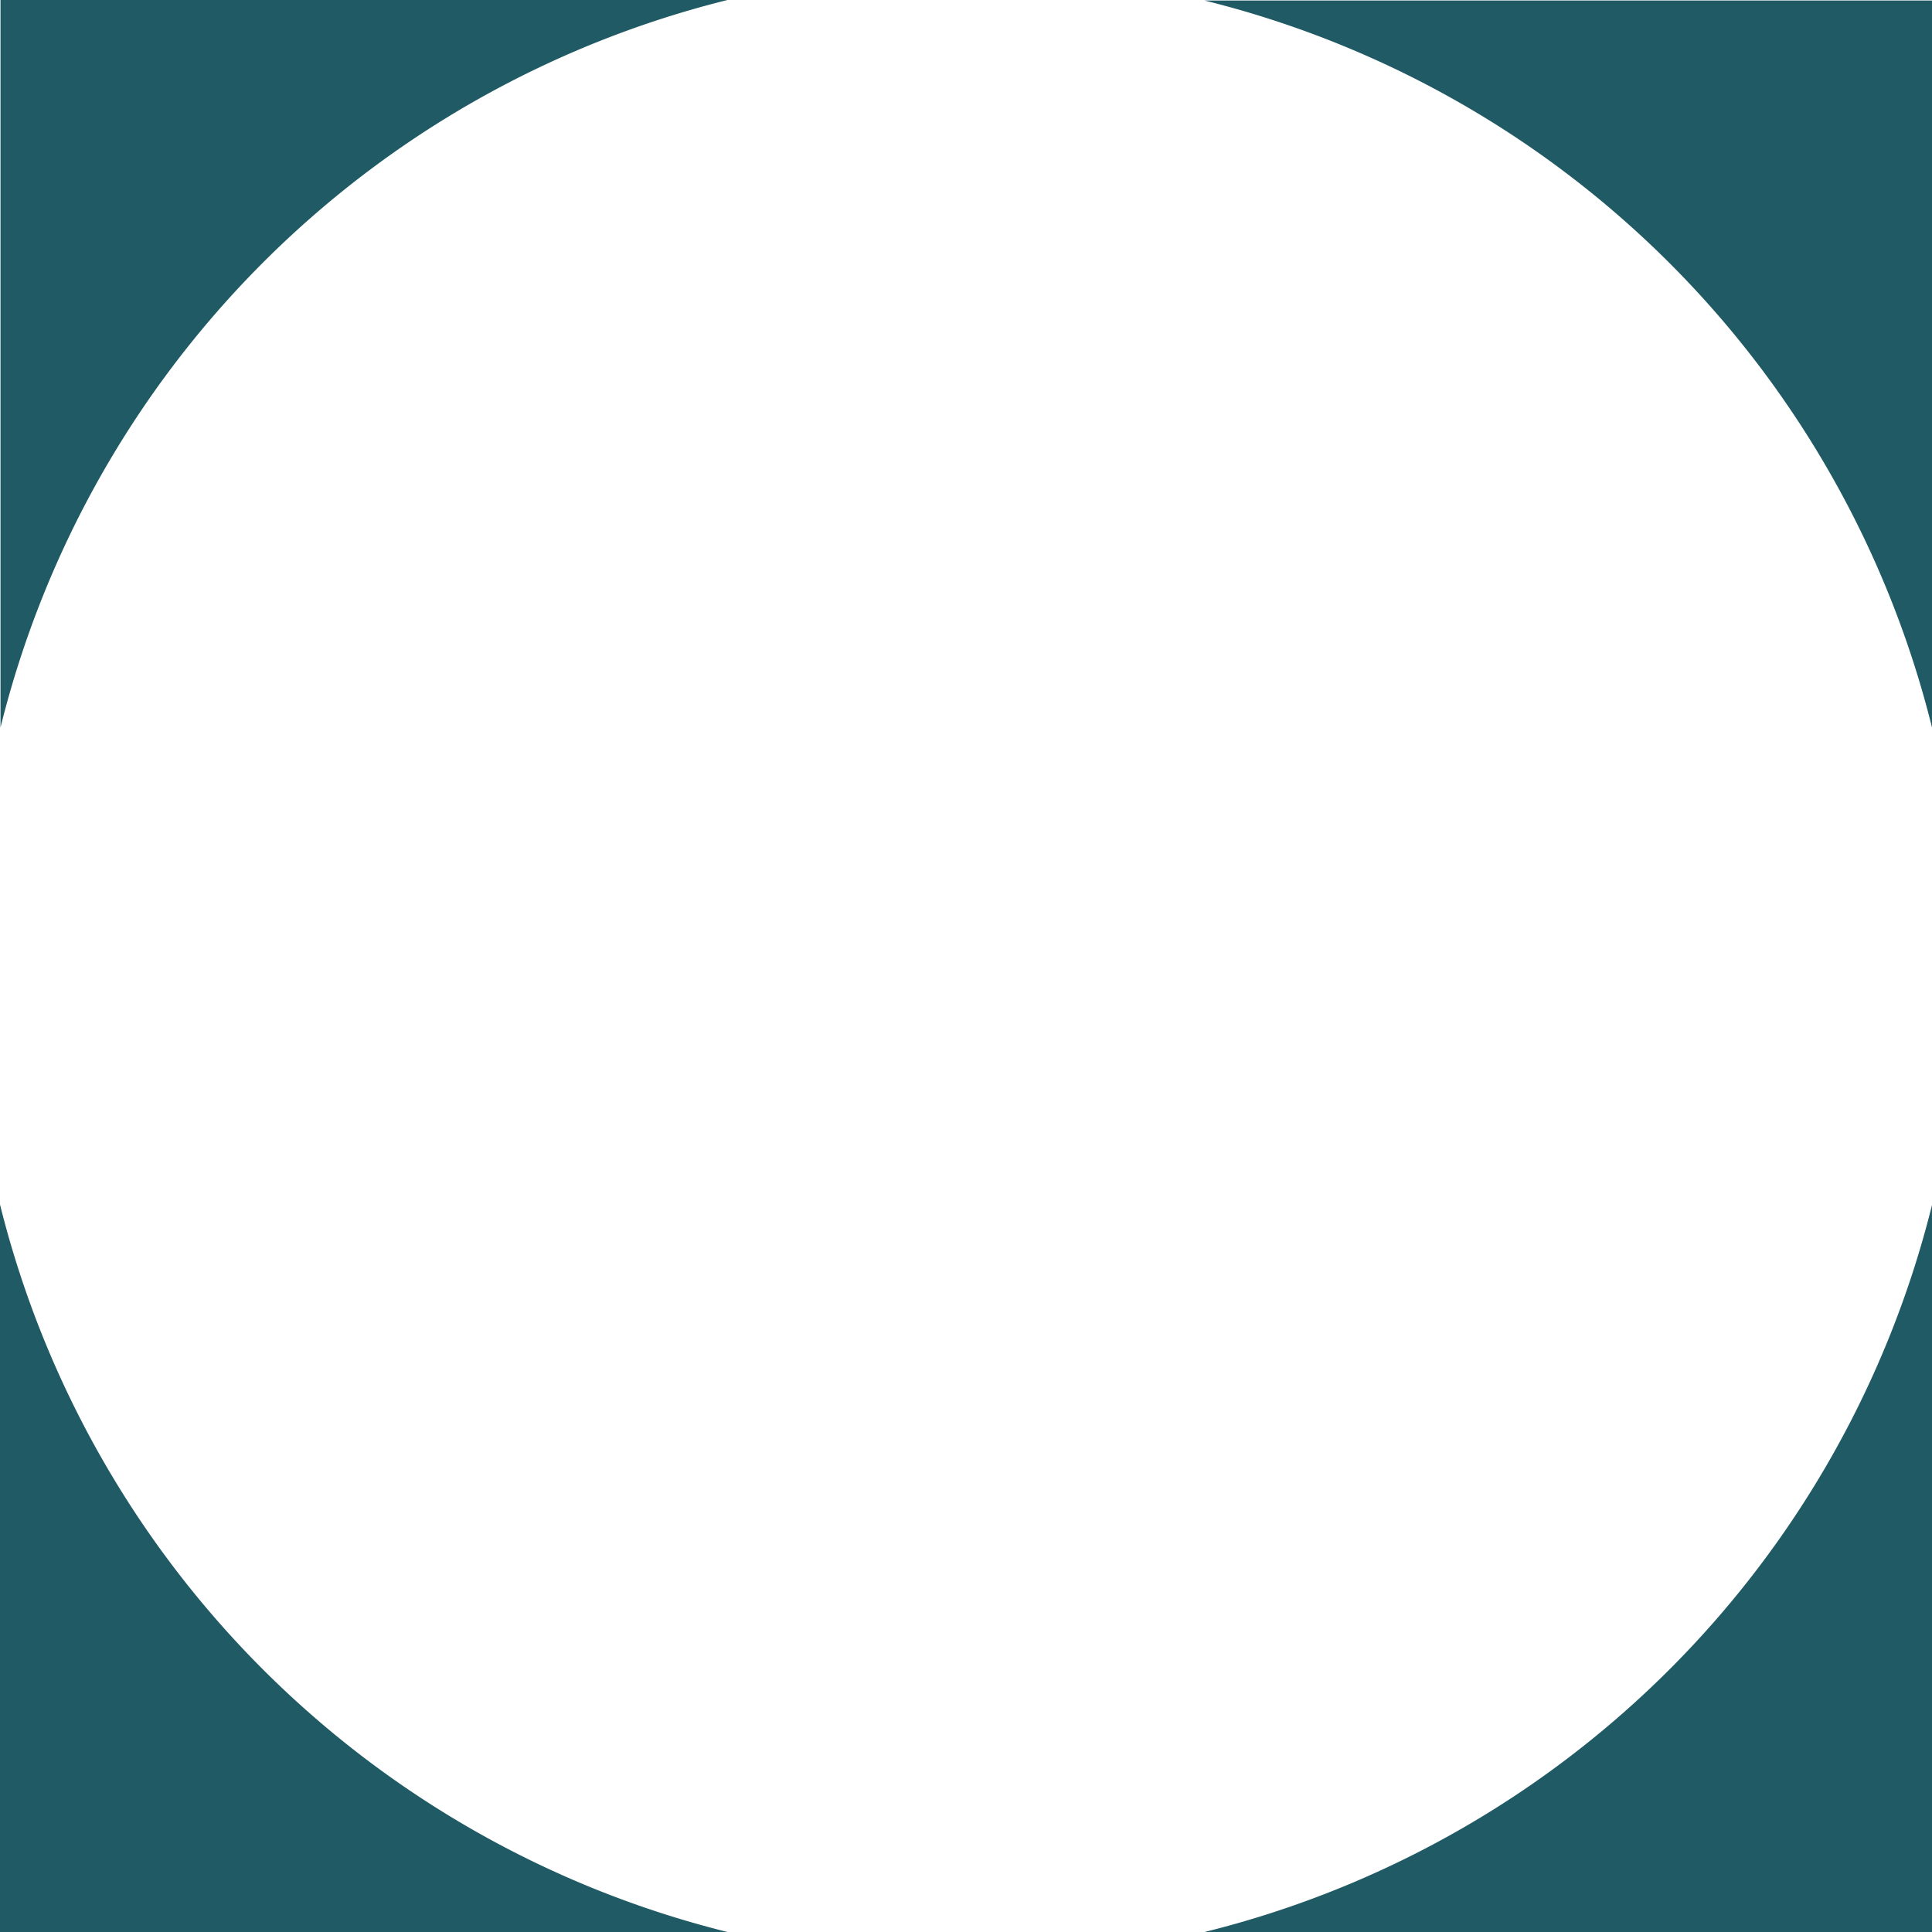
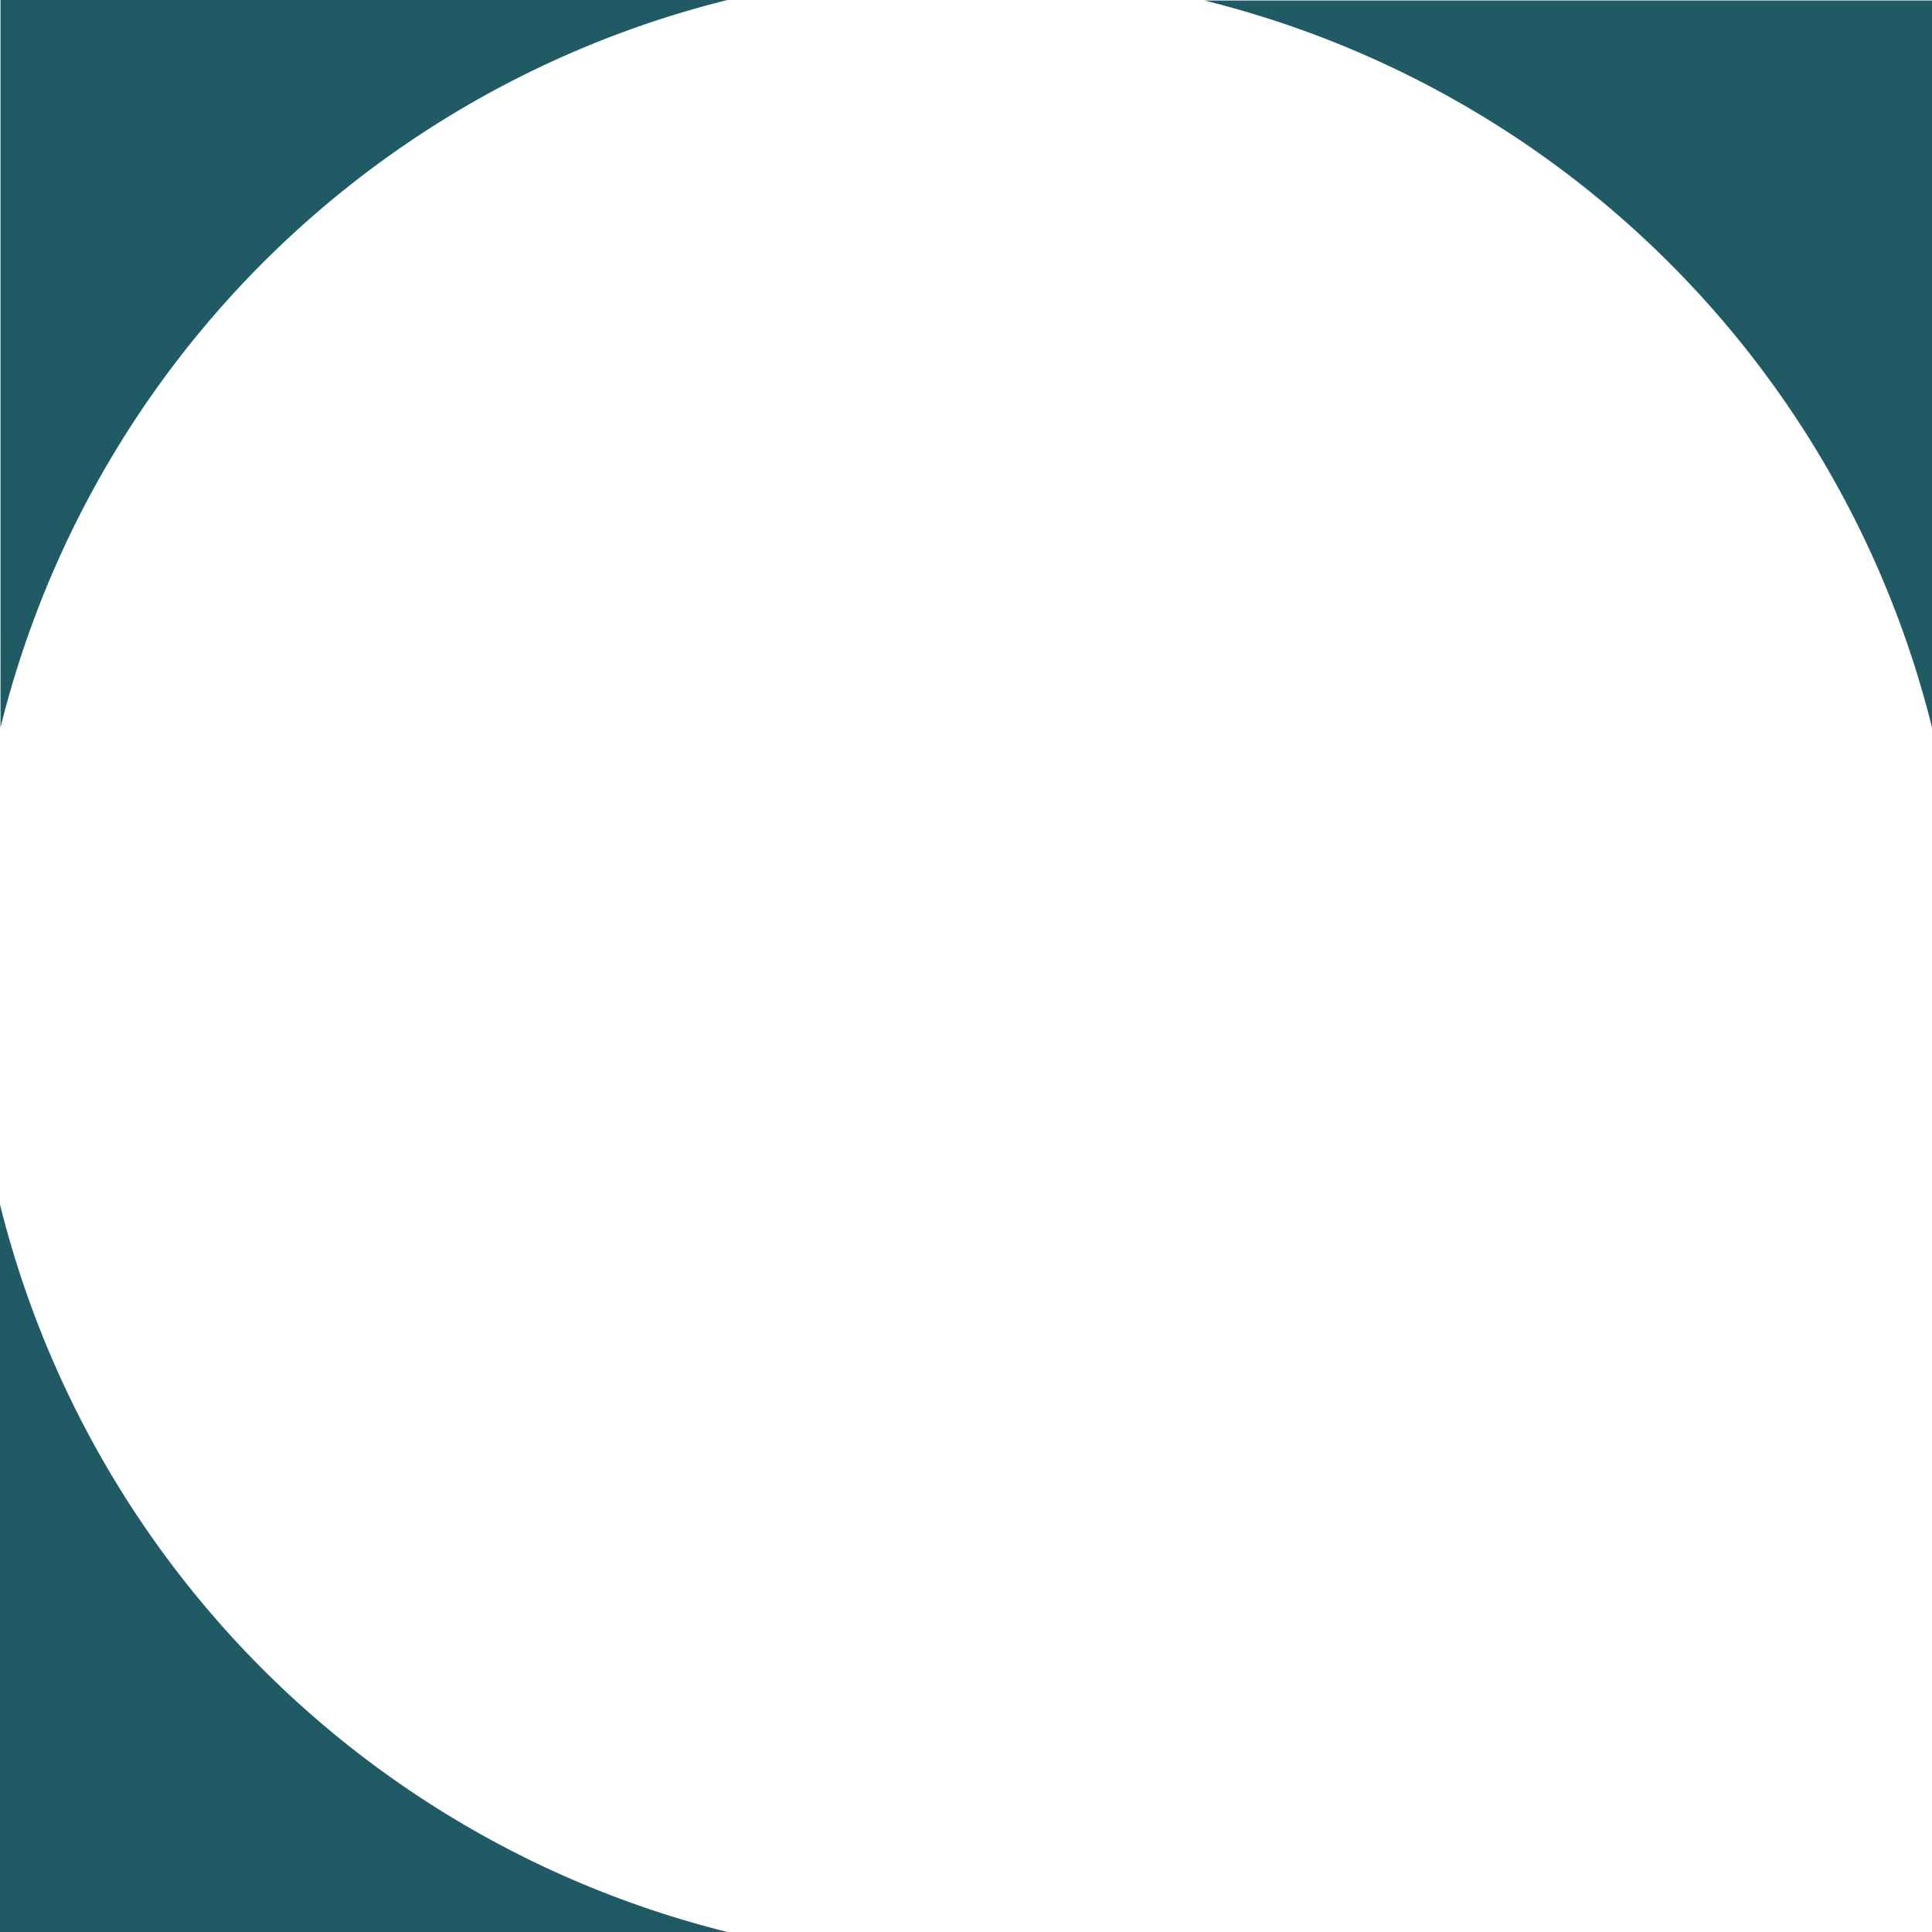
<svg xmlns="http://www.w3.org/2000/svg" xml:space="preserve" width="37.95" height="37.95">
-   <path d="M37.95 14.29V.01H23.66a19.571 19.571 0 0 1 14.29 14.28M23.66 37.95h14.29V23.67a19.571 19.571 0 0 1-14.29 14.28M14.29 0H.01v14.29A19.571 19.571 0 0 1 14.29 0M0 23.66v14.29h14.29A19.6 19.6 0 0 1 0 23.66" style="fill:#205b65" />
+   <path d="M37.95 14.29V.01H23.66a19.571 19.571 0 0 1 14.29 14.28h14.29V23.67a19.571 19.571 0 0 1-14.29 14.28M14.29 0H.01v14.29A19.571 19.571 0 0 1 14.29 0M0 23.66v14.29h14.29A19.6 19.6 0 0 1 0 23.66" style="fill:#205b65" />
</svg>